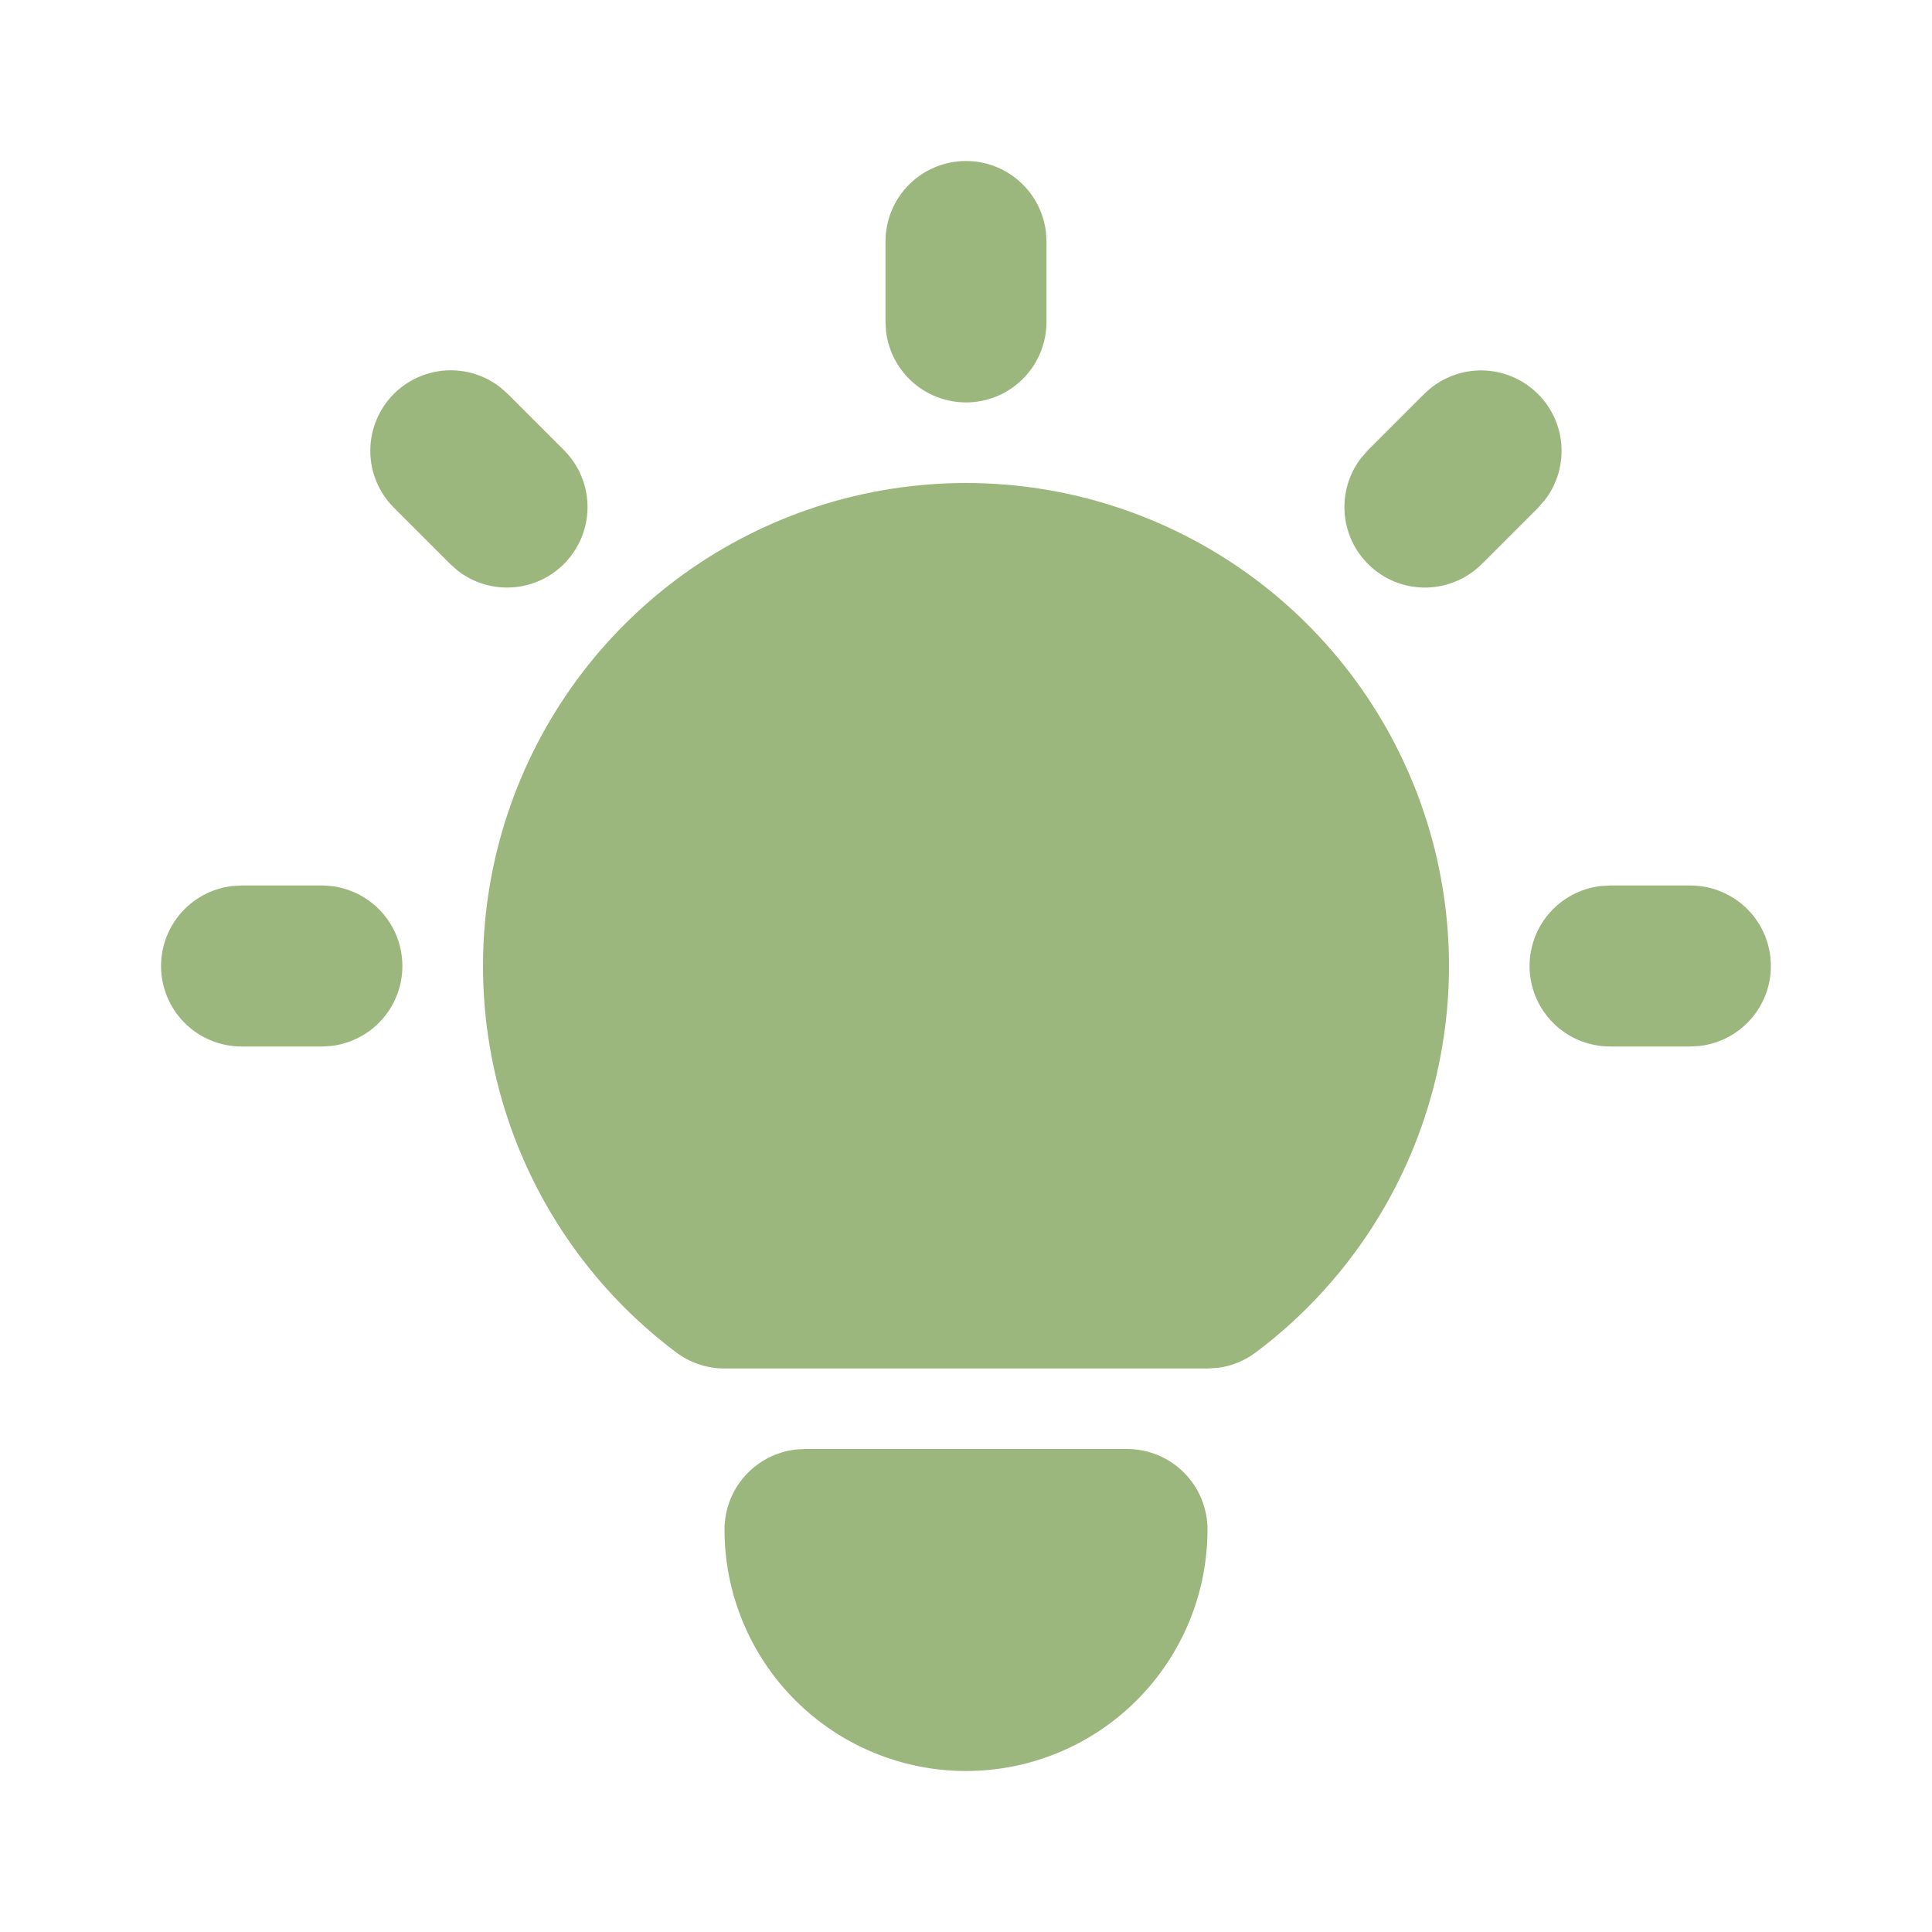
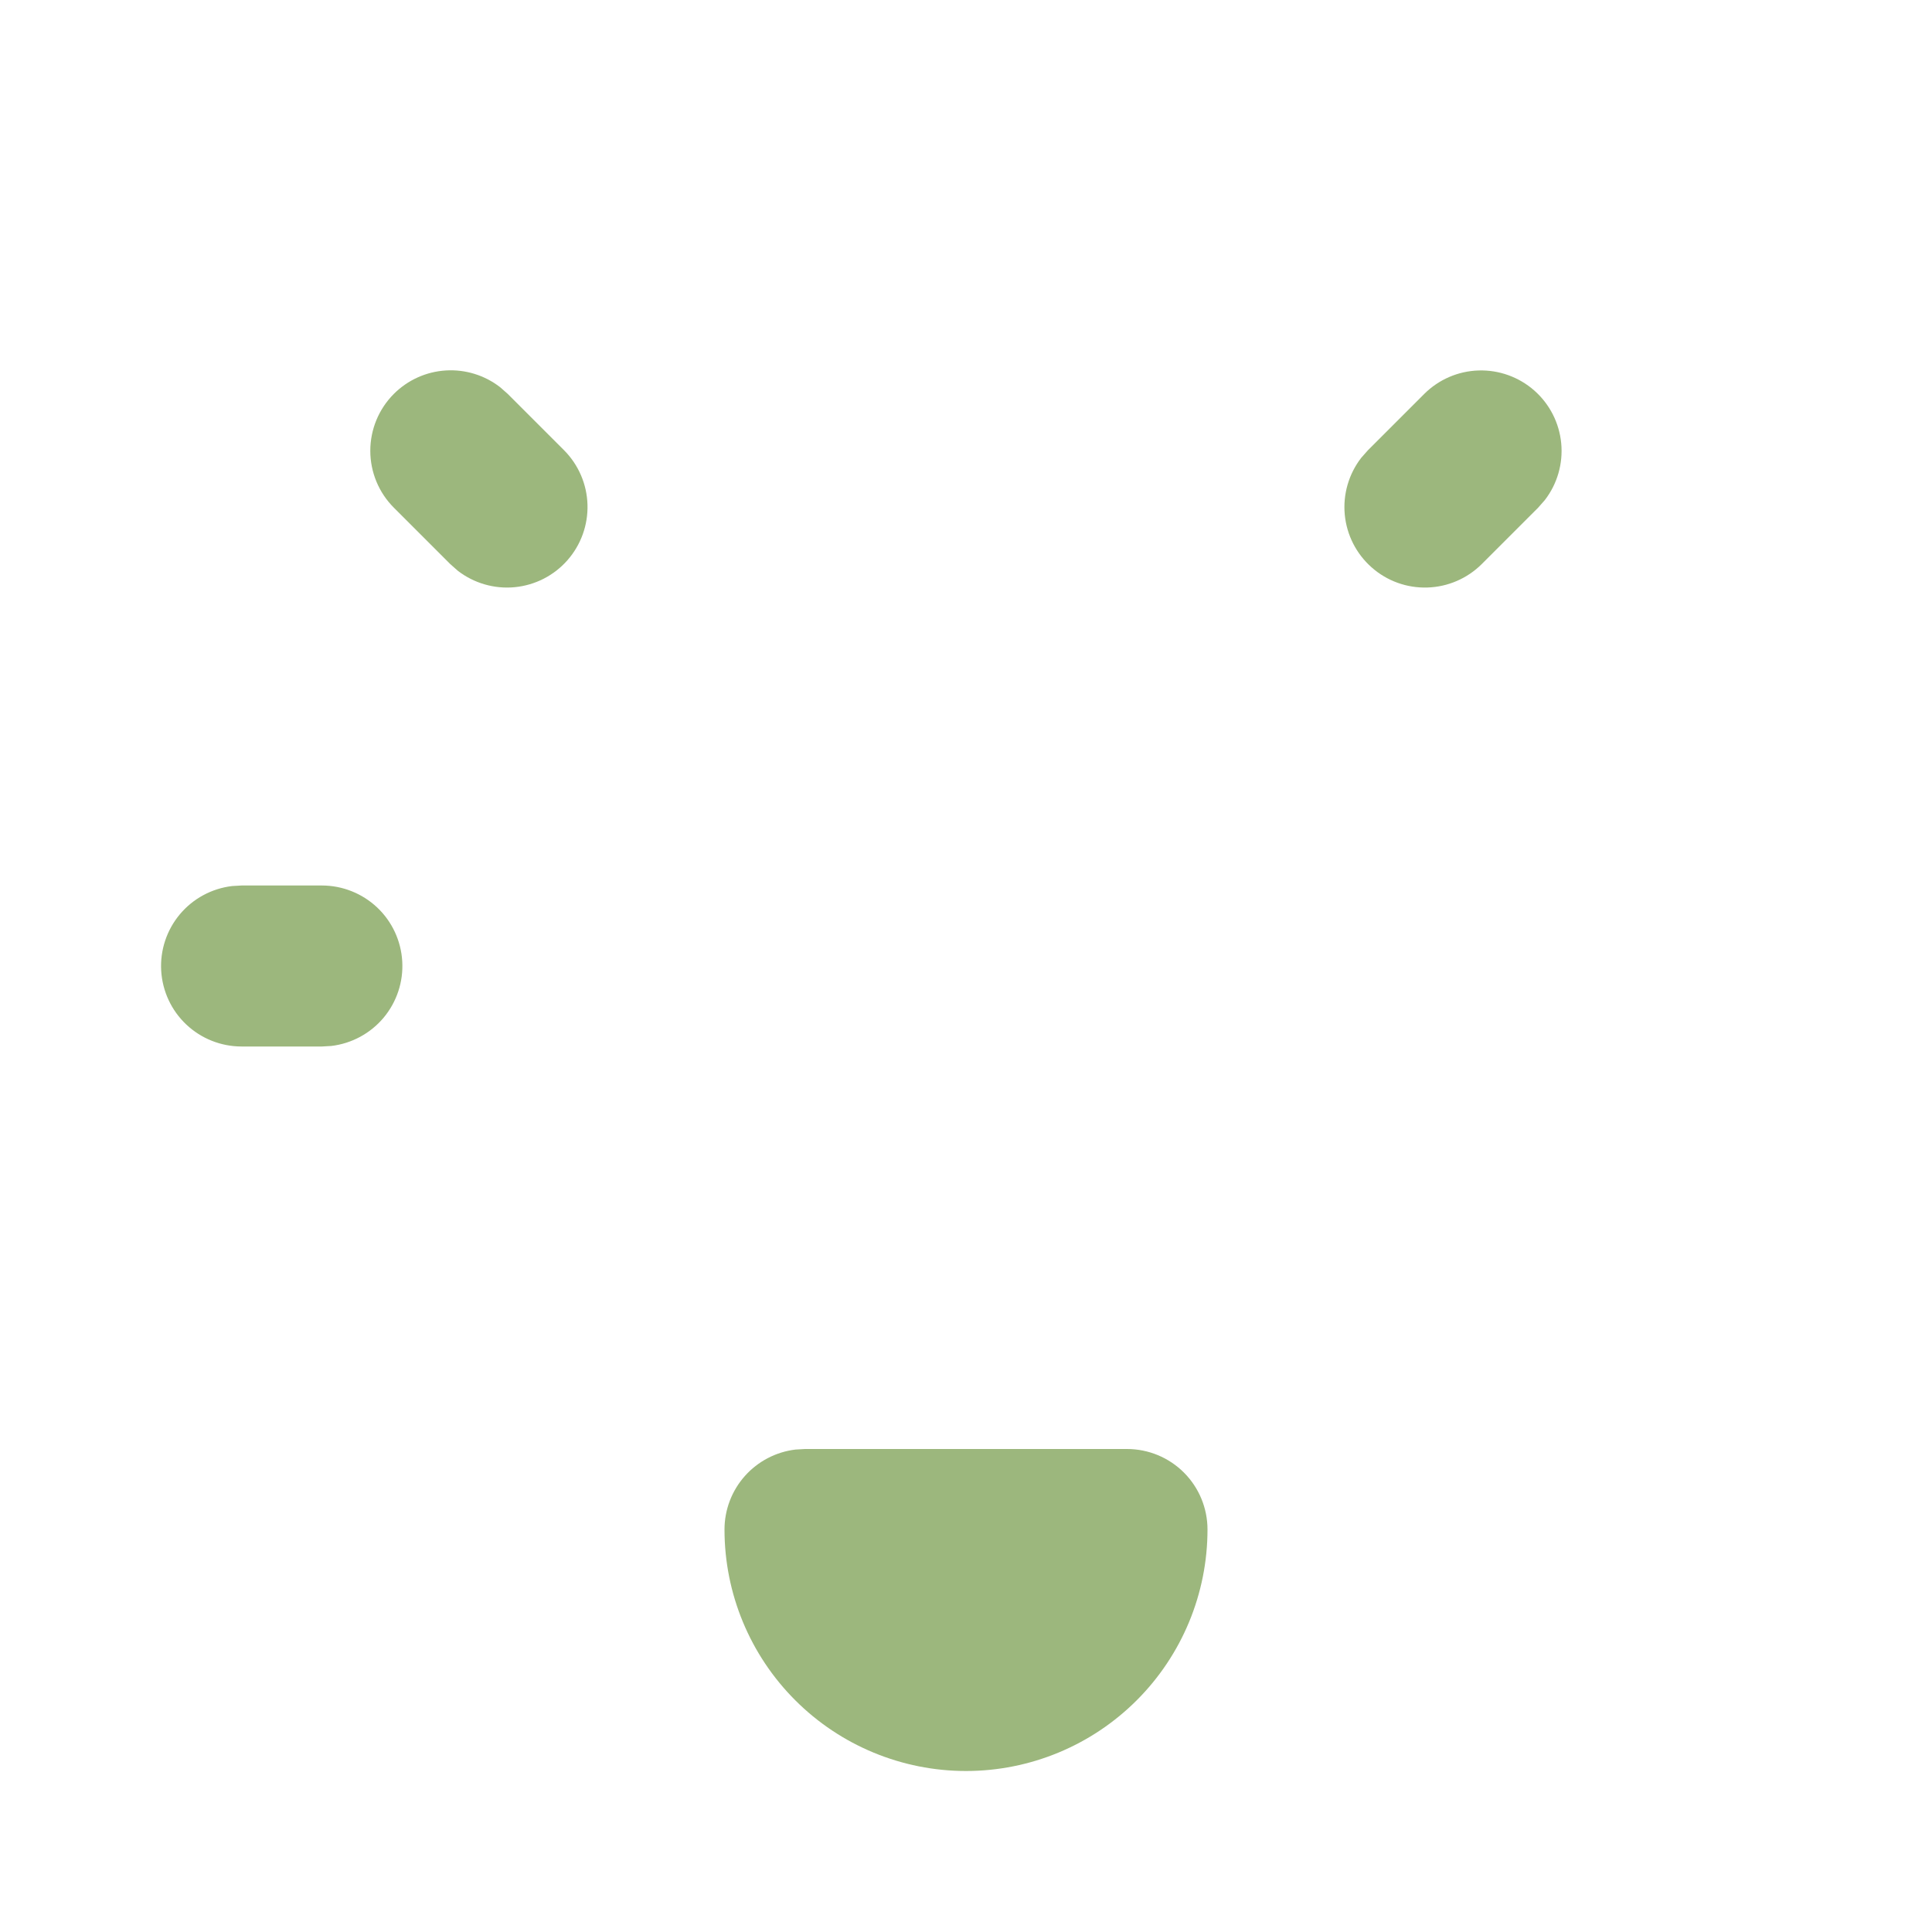
<svg xmlns="http://www.w3.org/2000/svg" width="60" height="60" viewBox="0 0 60 60" fill="none">
  <g clip-path="url(#clip0_5645_1681)">
    <path d="M9.999 27.5C10.636 27.501 11.249 27.745 11.713 28.182C12.176 28.619 12.455 29.217 12.492 29.854C12.53 30.49 12.322 31.116 11.914 31.605C11.505 32.093 10.924 32.407 10.292 32.483L9.999 32.5H7.499C6.862 32.499 6.249 32.255 5.786 31.818C5.322 31.381 5.044 30.783 5.006 30.146C4.969 29.51 5.176 28.884 5.585 28.395C5.994 27.907 6.574 27.593 7.207 27.517L7.499 27.5H9.999Z" fill="#9CB77D" />
-     <path d="M30 5C30.612 5 31.203 5.225 31.661 5.632C32.118 6.039 32.411 6.599 32.483 7.207L32.5 7.5V10C32.499 10.637 32.255 11.25 31.818 11.713C31.381 12.177 30.783 12.456 30.146 12.493C29.51 12.53 28.884 12.323 28.395 11.914C27.907 11.505 27.593 10.925 27.517 10.293L27.5 10V7.5C27.5 6.837 27.763 6.201 28.232 5.732C28.701 5.263 29.337 5 30 5Z" fill="#9CB77D" />
-     <path d="M52.499 27.5C53.136 27.501 53.749 27.745 54.213 28.182C54.676 28.619 54.955 29.217 54.992 29.854C55.029 30.49 54.822 31.116 54.413 31.605C54.005 32.093 53.424 32.407 52.792 32.483L52.499 32.5H49.999C49.362 32.499 48.749 32.255 48.286 31.818C47.822 31.381 47.544 30.783 47.506 30.146C47.469 29.51 47.676 28.884 48.085 28.395C48.494 27.907 49.074 27.593 49.707 27.517L49.999 27.5H52.499Z" fill="#9CB77D" />
    <path d="M12.232 12.232C12.662 11.802 13.235 11.543 13.843 11.505C14.45 11.467 15.051 11.652 15.532 12.025L15.767 12.232L17.517 13.982C17.965 14.432 18.226 15.036 18.245 15.671C18.264 16.305 18.041 16.924 17.621 17.4C17.201 17.877 16.616 18.175 15.983 18.236C15.351 18.296 14.719 18.113 14.217 17.725L13.982 17.517L12.232 15.767C11.763 15.298 11.5 14.663 11.5 14C11.5 13.337 11.763 12.701 12.232 12.232Z" fill="#9CB77D" />
    <path d="M44.232 12.233C44.682 11.785 45.285 11.524 45.92 11.505C46.555 11.486 47.173 11.709 47.65 12.129C48.126 12.549 48.425 13.134 48.485 13.767C48.545 14.399 48.363 15.031 47.974 15.533L47.767 15.768L46.017 17.518C45.567 17.966 44.963 18.227 44.328 18.246C43.693 18.266 43.075 18.043 42.599 17.622C42.122 17.202 41.824 16.617 41.763 15.985C41.703 15.352 41.886 14.721 42.274 14.218L42.482 13.983L44.232 12.233Z" fill="#9CB77D" />
    <path d="M35 45C35.663 45 36.299 45.263 36.768 45.732C37.237 46.201 37.5 46.837 37.5 47.5C37.5 49.489 36.71 51.397 35.303 52.803C33.897 54.21 31.989 55 30 55C28.011 55 26.103 54.21 24.697 52.803C23.29 51.397 22.5 49.489 22.5 47.5C22.5 46.888 22.725 46.297 23.132 45.839C23.539 45.382 24.099 45.089 24.707 45.017L25 45H35Z" fill="#9CB77D" />
-     <path d="M30 15C33.148 15 36.217 15.991 38.771 17.831C41.325 19.672 43.235 22.27 44.23 25.257C45.226 28.243 45.256 31.468 44.318 34.472C43.379 37.477 41.519 40.111 39 42C38.655 42.259 38.25 42.424 37.822 42.48L37.5 42.5H22.5C21.959 42.5 21.433 42.325 21 42C18.481 40.111 16.621 37.477 15.682 34.472C14.744 31.468 14.774 28.243 15.77 25.257C16.765 22.27 18.675 19.672 21.229 17.831C23.783 15.991 26.852 15 30 15Z" fill="#9CB77D" />
  </g>
  <defs>
    <clipPath id="clip0_5645_1681">
      <rect width="60" height="60" fill="white" />
    </clipPath>
  </defs>
</svg>